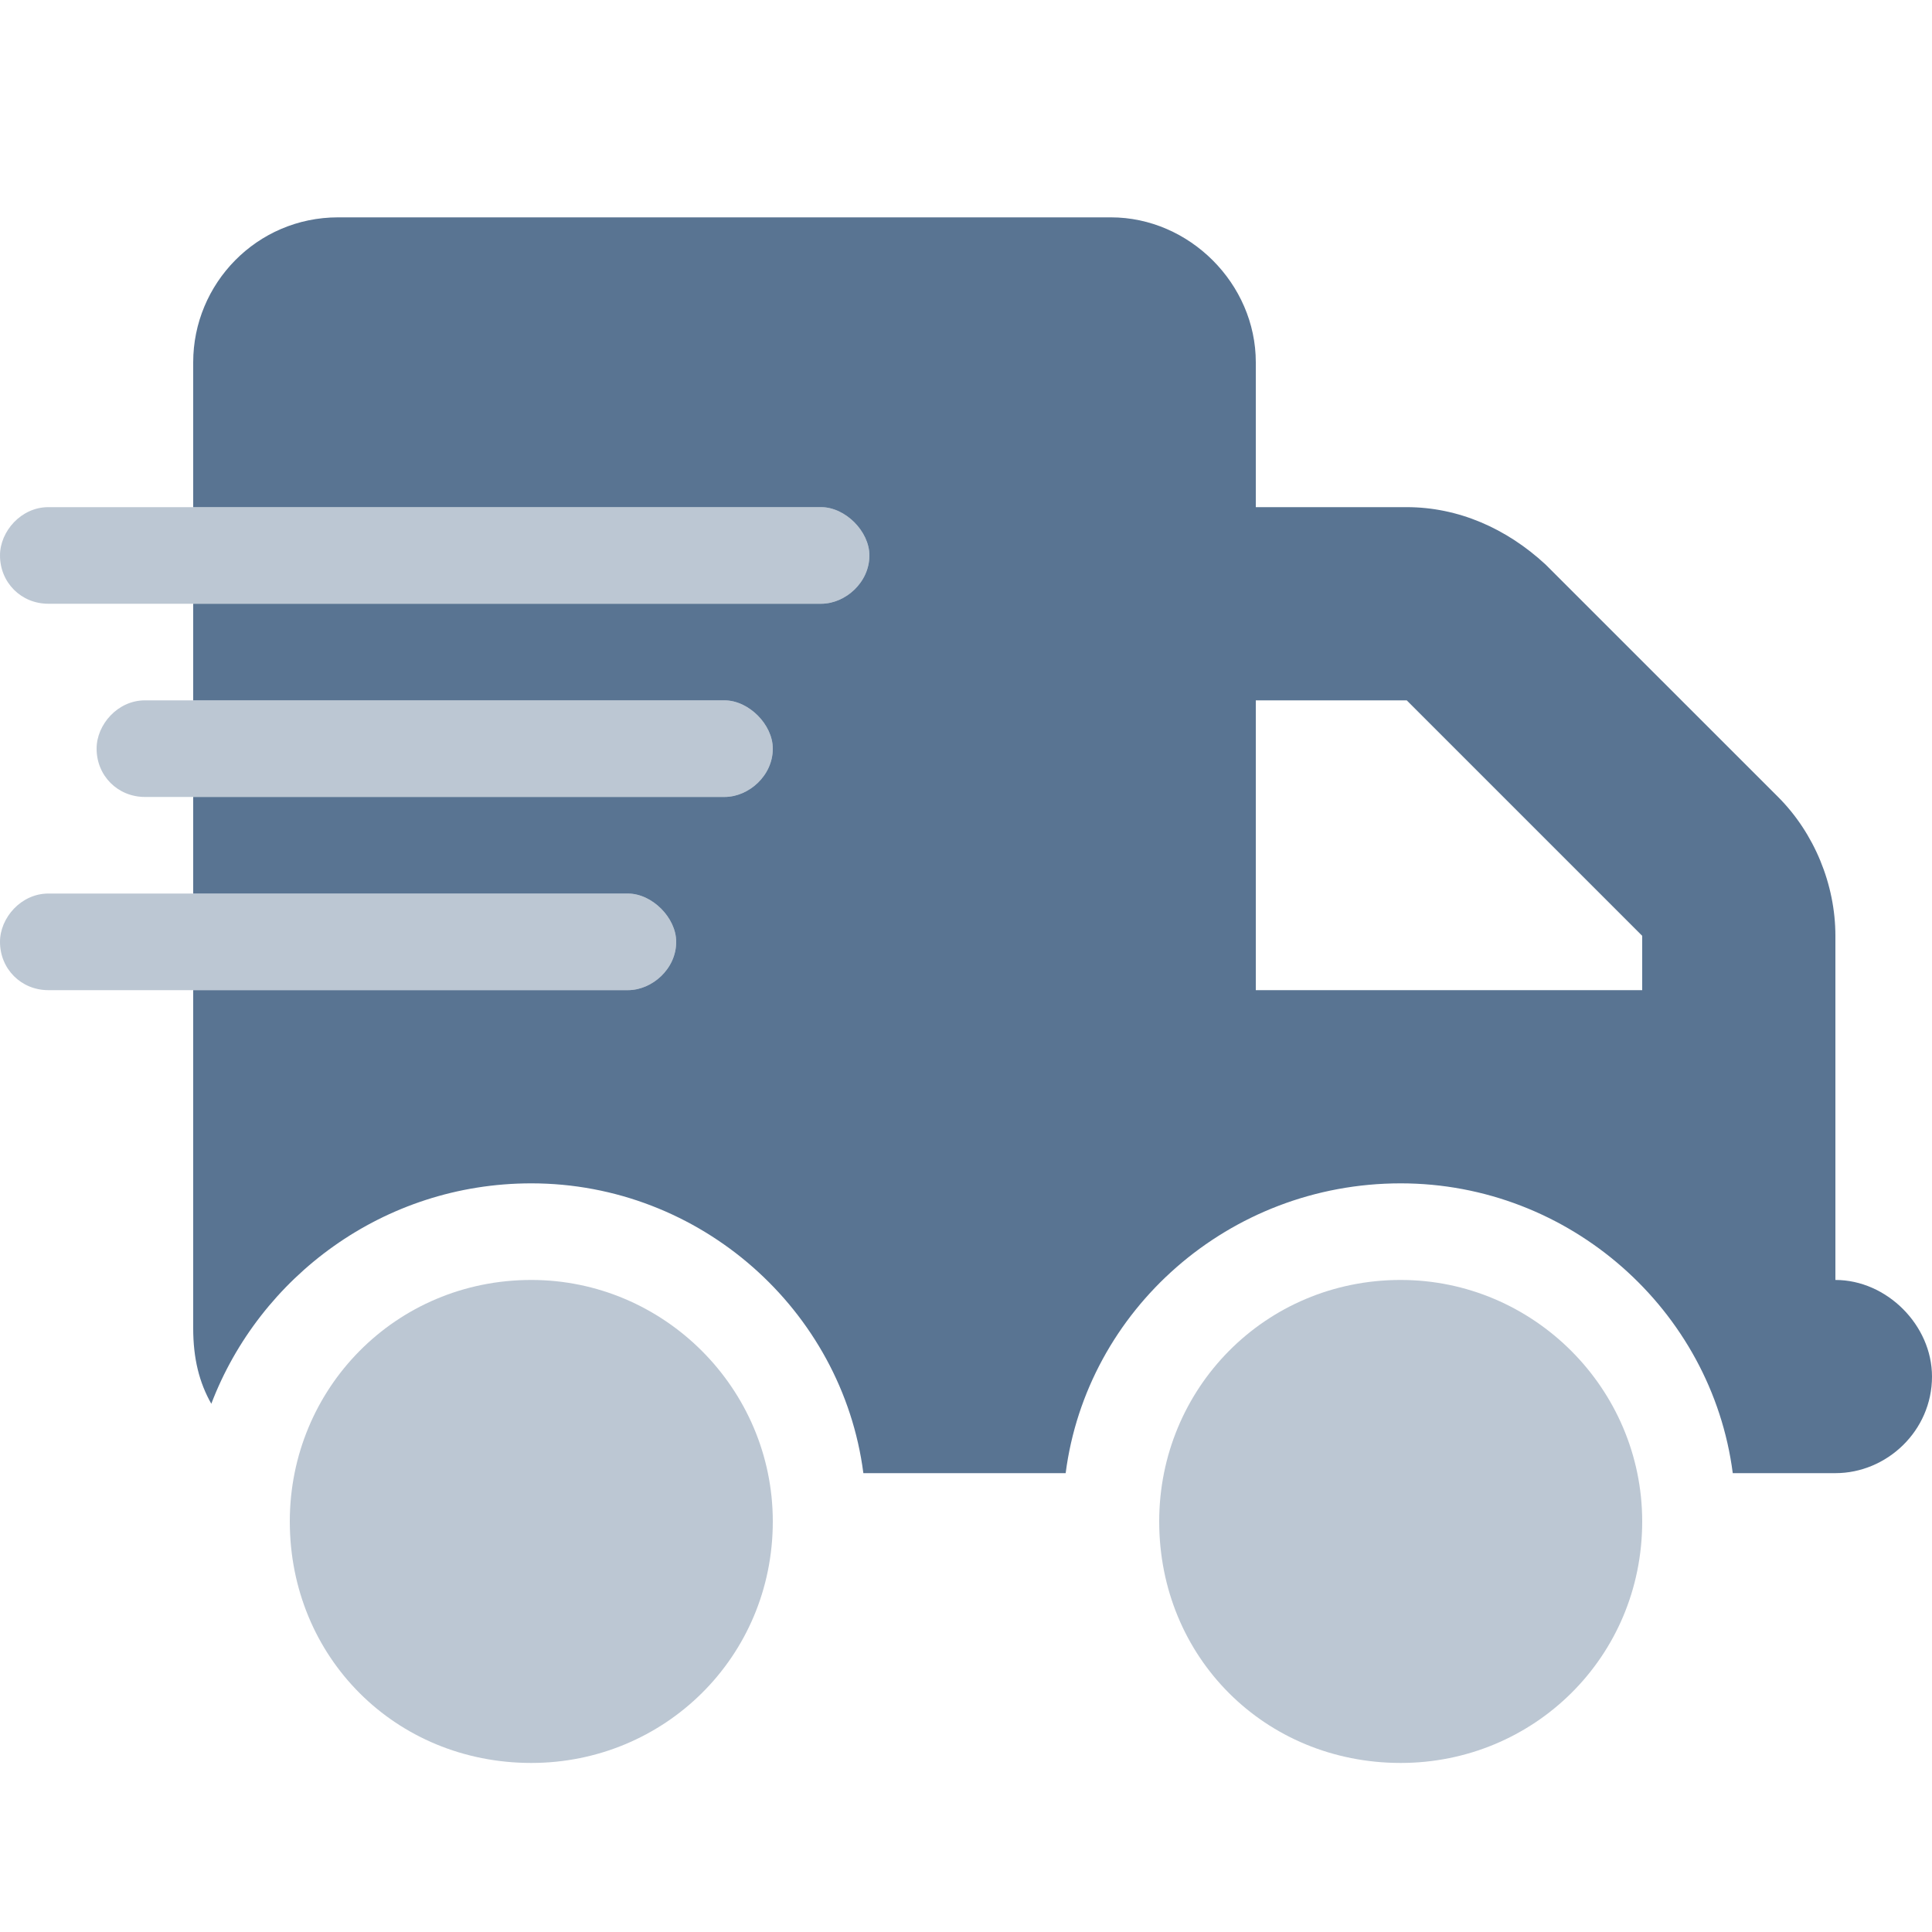
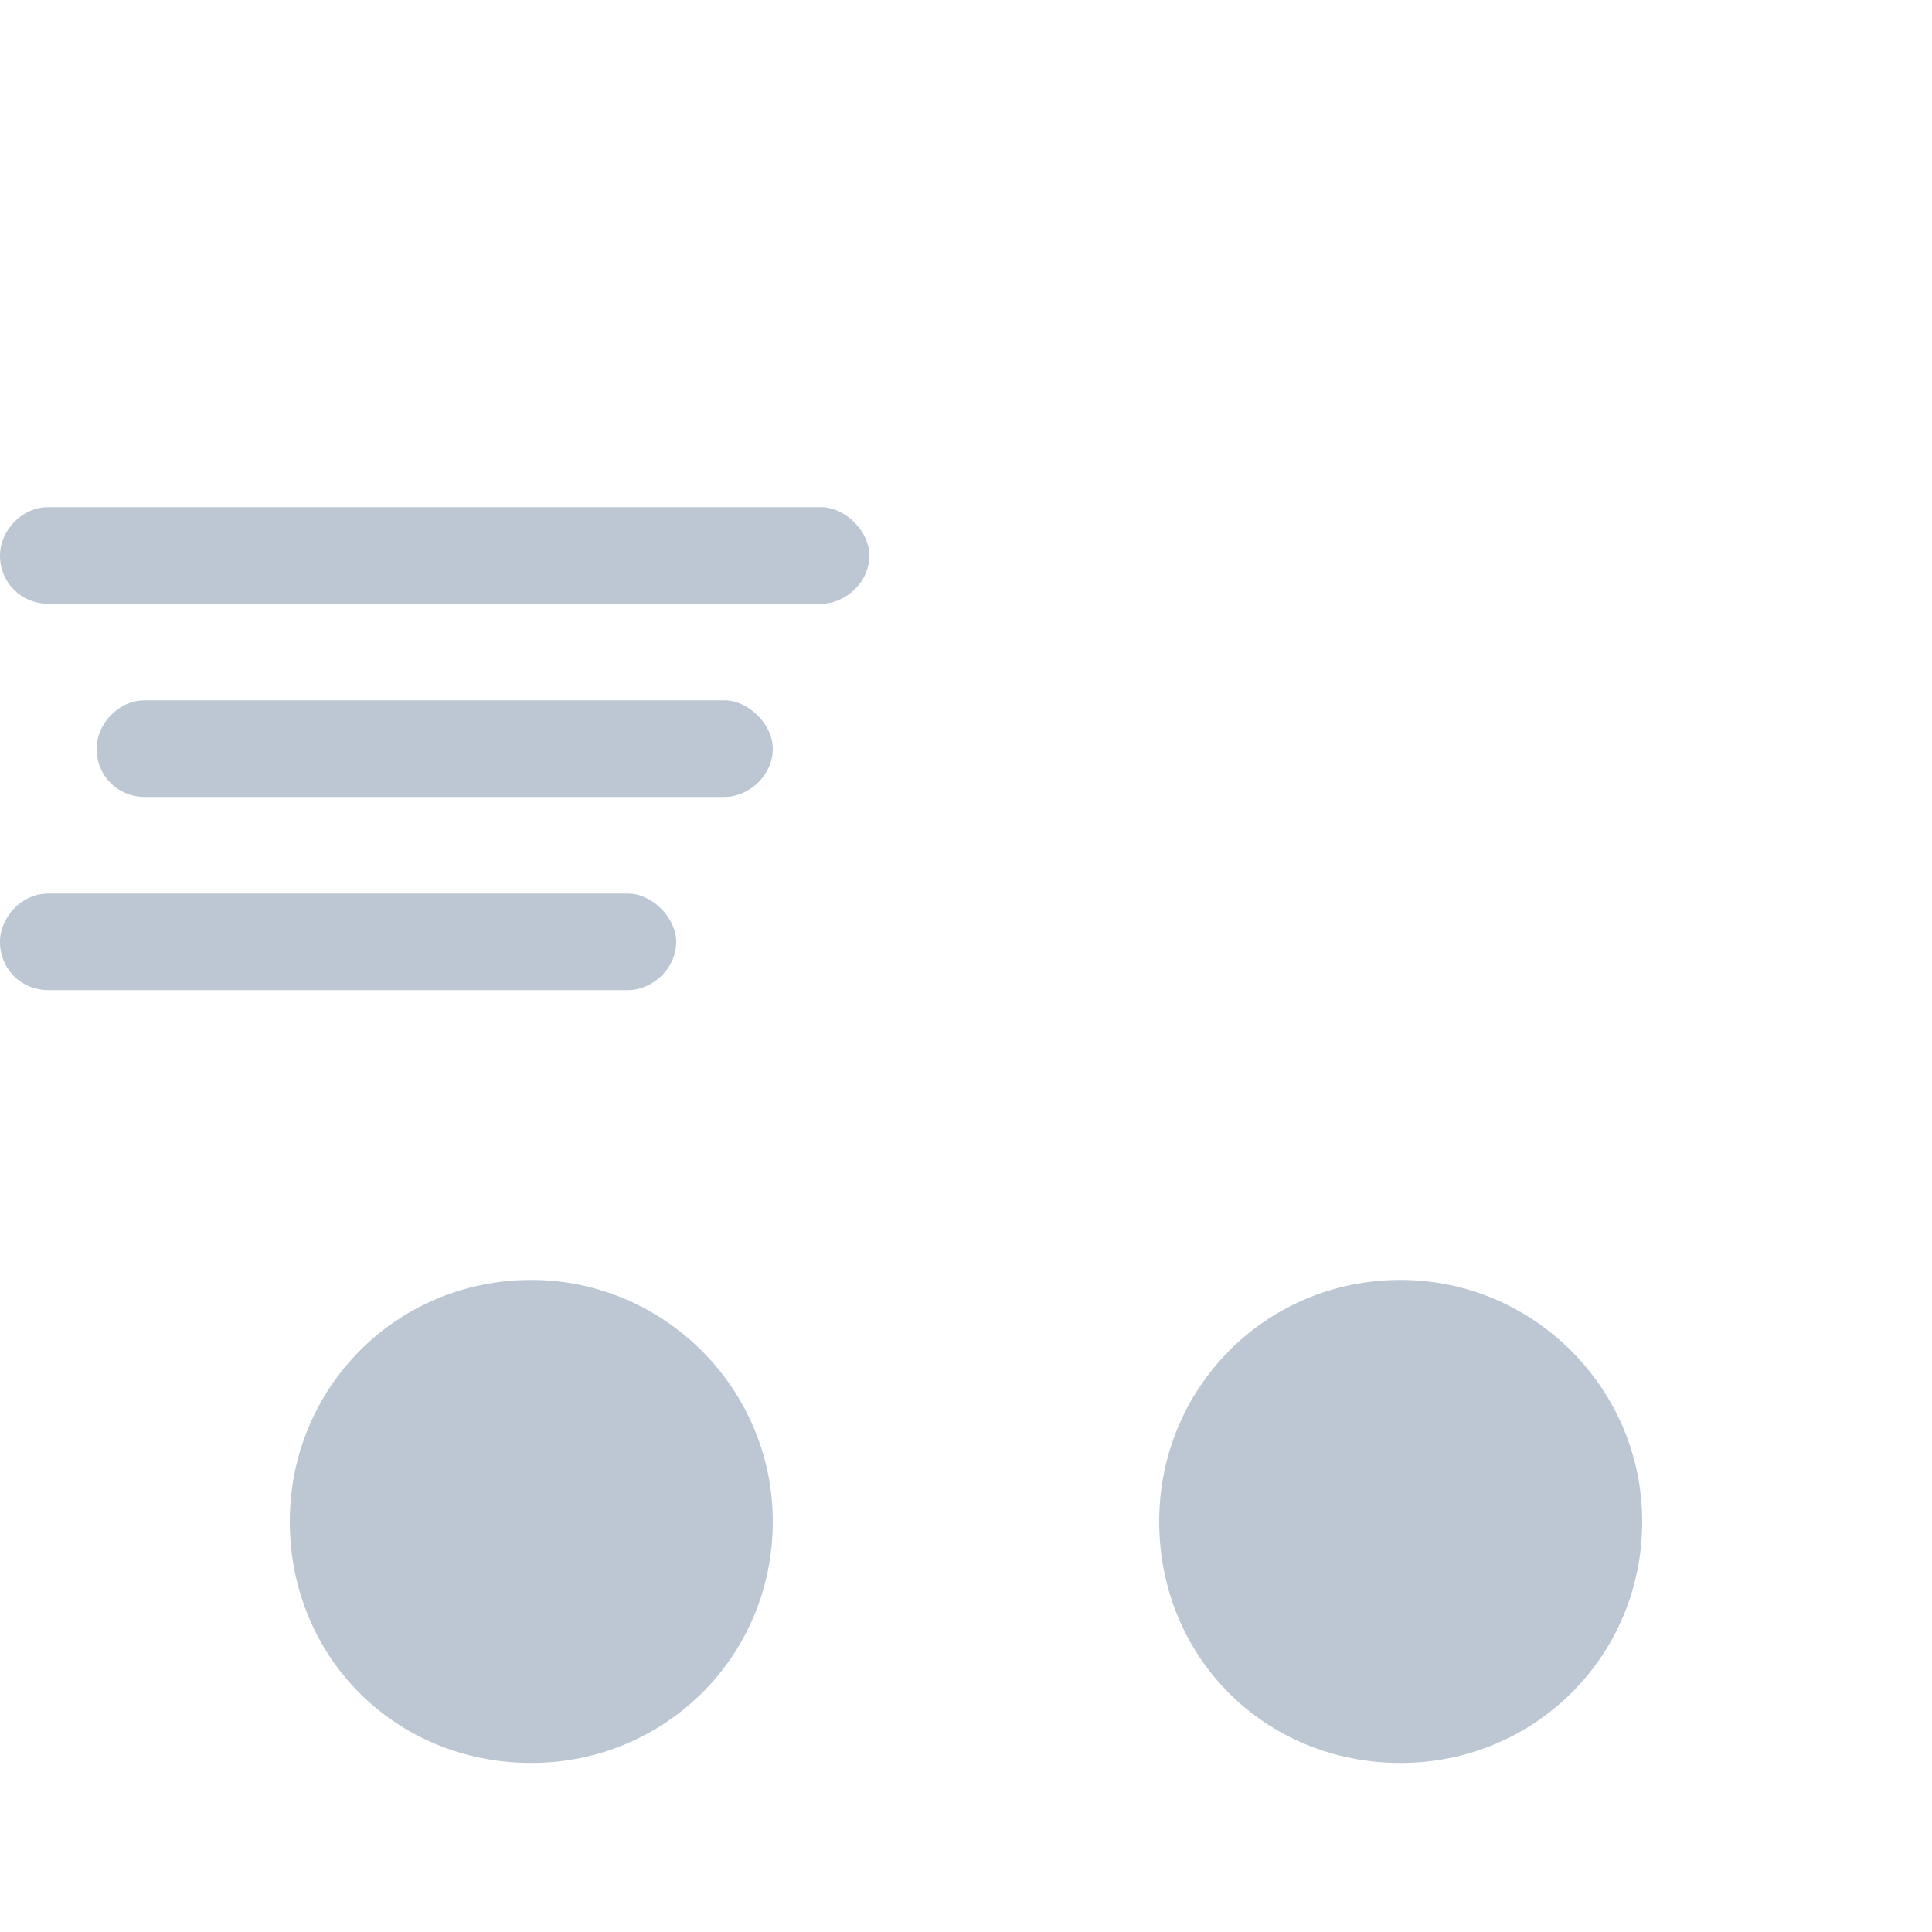
<svg xmlns="http://www.w3.org/2000/svg" width="24" height="24" viewBox="0 0 24 24" fill="none">
-   <path d="M2.4 4.5C2.4 3.525 3.188 2.7 4.2 2.7H13.8C14.775 2.7 15.6 3.525 15.6 4.5V6.3H17.475C18.113 6.3 18.713 6.562 19.2 7.013L22.088 9.9C22.538 10.35 22.8 10.988 22.8 11.625V15.9C23.438 15.9 24 16.462 24 17.1C24 17.775 23.438 18.3 22.8 18.3H21.525C21.263 16.275 19.5 14.7 17.4 14.7C15.263 14.7 13.5 16.275 13.238 18.3H10.725C10.463 16.275 8.7 14.7 6.6 14.7C4.763 14.7 3.225 15.863 2.625 17.438C2.475 17.175 2.4 16.875 2.4 16.5V12.3H7.8C8.1 12.3 8.4 12.037 8.4 11.7C8.4 11.4 8.1 11.1 7.8 11.1H2.4V9.9H9C9.3 9.9 9.6 9.637 9.6 9.3C9.6 9 9.3 8.7 9 8.7H2.4V7.5H10.2C10.5 7.5 10.8 7.237 10.8 6.9C10.8 6.6 10.5 6.3 10.2 6.3H2.4V4.5ZM20.4 12.3V11.625L17.475 8.7H15.6V12.3H20.4Z" fill="#597492" />
-   <path opacity="0.4" d="M10.2 7.5H0.6C0.263 7.5 0 7.237 0 6.9C0 6.6 0.263 6.3 0.6 6.3H10.2C10.5 6.3 10.8 6.6 10.8 6.9C10.8 7.237 10.5 7.5 10.2 7.5ZM9 8.7C9.3 8.7 9.6 9 9.6 9.3C9.6 9.637 9.3 9.9 9 9.9H1.8C1.463 9.9 1.2 9.637 1.2 9.3C1.2 9 1.463 8.7 1.8 8.7H9ZM7.8 11.1C8.1 11.1 8.4 11.4 8.4 11.7C8.4 12.037 8.1 12.3 7.8 12.3H0.6C0.263 12.3 0 12.037 0 11.7C0 11.4 0.263 11.1 0.6 11.1H7.8ZM9.6 18.9C9.6 20.587 8.25 21.9 6.6 21.9C4.913 21.9 3.6 20.587 3.6 18.9C3.6 17.25 4.913 15.9 6.6 15.9C8.25 15.9 9.6 17.25 9.6 18.9ZM20.4 18.9C20.4 20.587 19.05 21.9 17.4 21.9C15.713 21.9 14.4 20.587 14.4 18.9C14.4 17.25 15.713 15.9 17.4 15.9C19.05 15.9 20.4 17.25 20.4 18.9Z" fill="#597492" />
+   <path opacity="0.4" d="M10.2 7.5H0.6C0.263 7.5 0 7.237 0 6.9C0 6.6 0.263 6.3 0.6 6.3H10.2C10.5 6.3 10.8 6.6 10.8 6.9C10.8 7.237 10.5 7.5 10.2 7.5ZM9 8.7C9.3 8.7 9.6 9 9.6 9.3C9.6 9.637 9.3 9.9 9 9.9H1.8C1.463 9.9 1.2 9.637 1.2 9.3C1.2 9 1.463 8.7 1.8 8.7H9ZM7.8 11.1C8.1 11.1 8.4 11.4 8.4 11.7C8.4 12.037 8.1 12.3 7.8 12.3H0.6C0.263 12.3 0 12.037 0 11.7C0 11.4 0.263 11.1 0.6 11.1H7.8ZM9.6 18.9C9.6 20.587 8.25 21.9 6.6 21.9C4.913 21.9 3.6 20.587 3.6 18.9C3.6 17.25 4.913 15.9 6.6 15.9C8.25 15.9 9.6 17.25 9.6 18.9M20.4 18.9C20.4 20.587 19.05 21.9 17.4 21.9C15.713 21.9 14.4 20.587 14.4 18.9C14.4 17.25 15.713 15.9 17.4 15.9C19.05 15.9 20.4 17.25 20.4 18.9Z" fill="#597492" />
</svg>